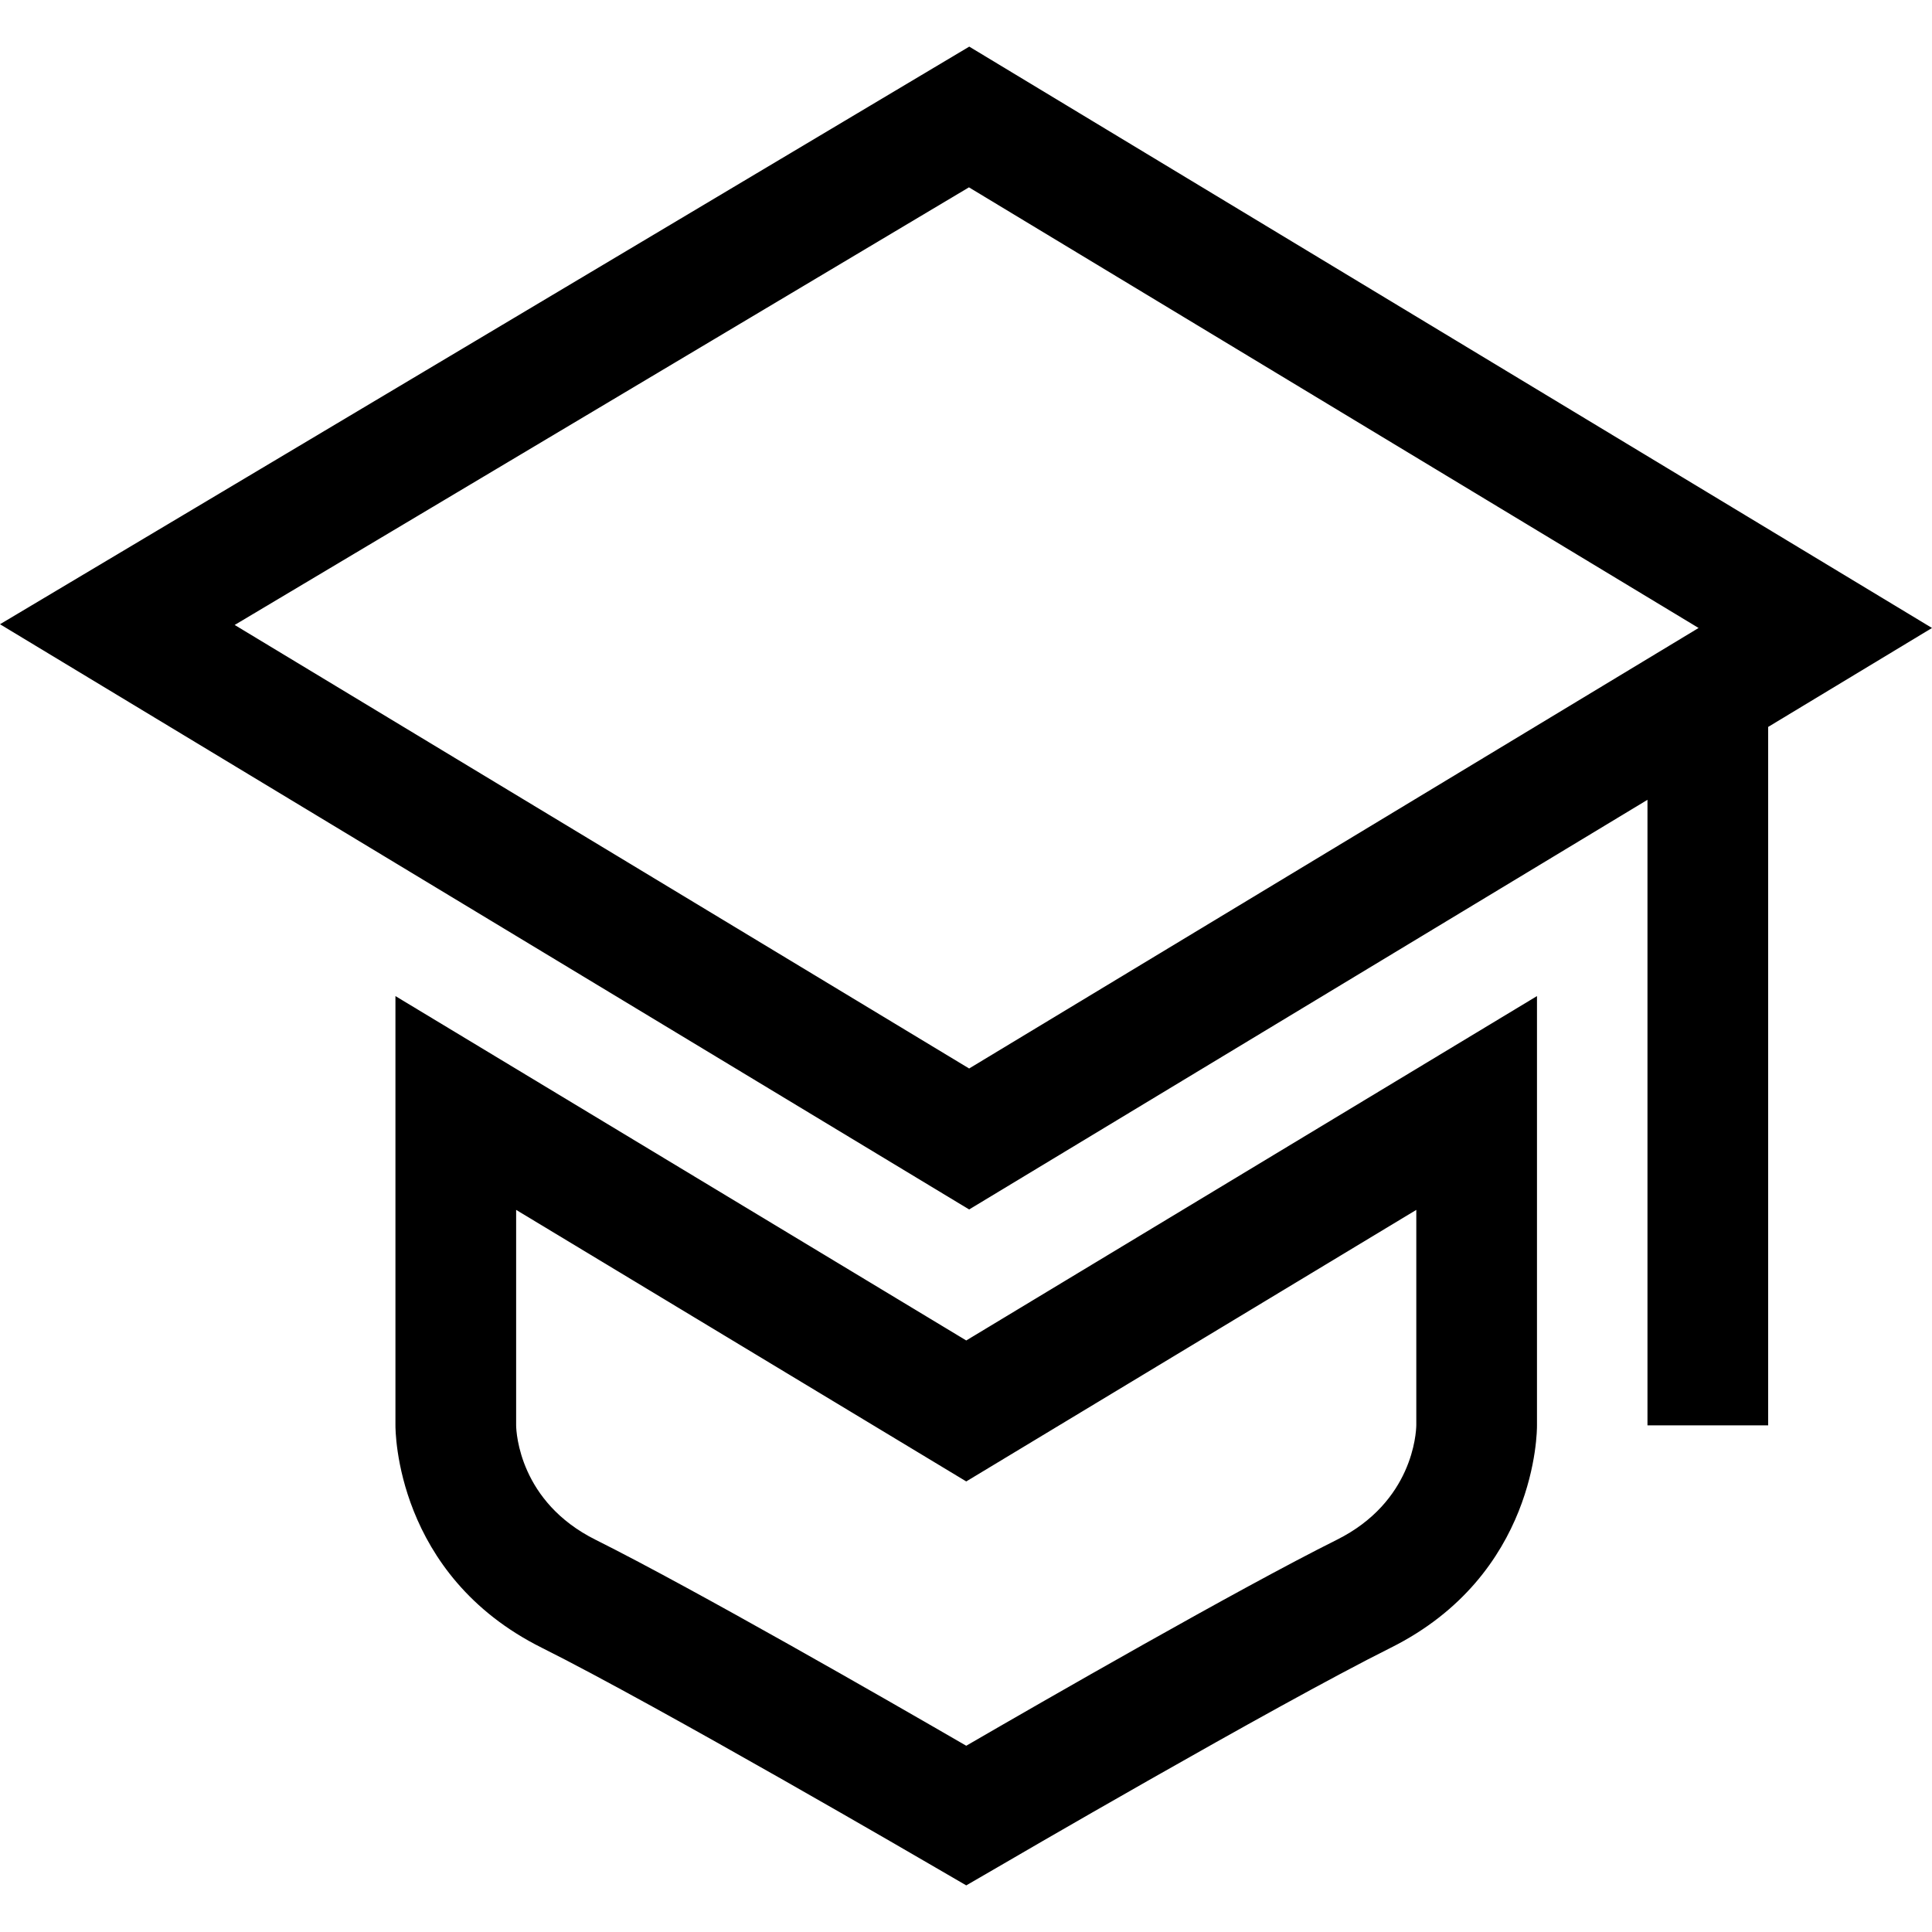
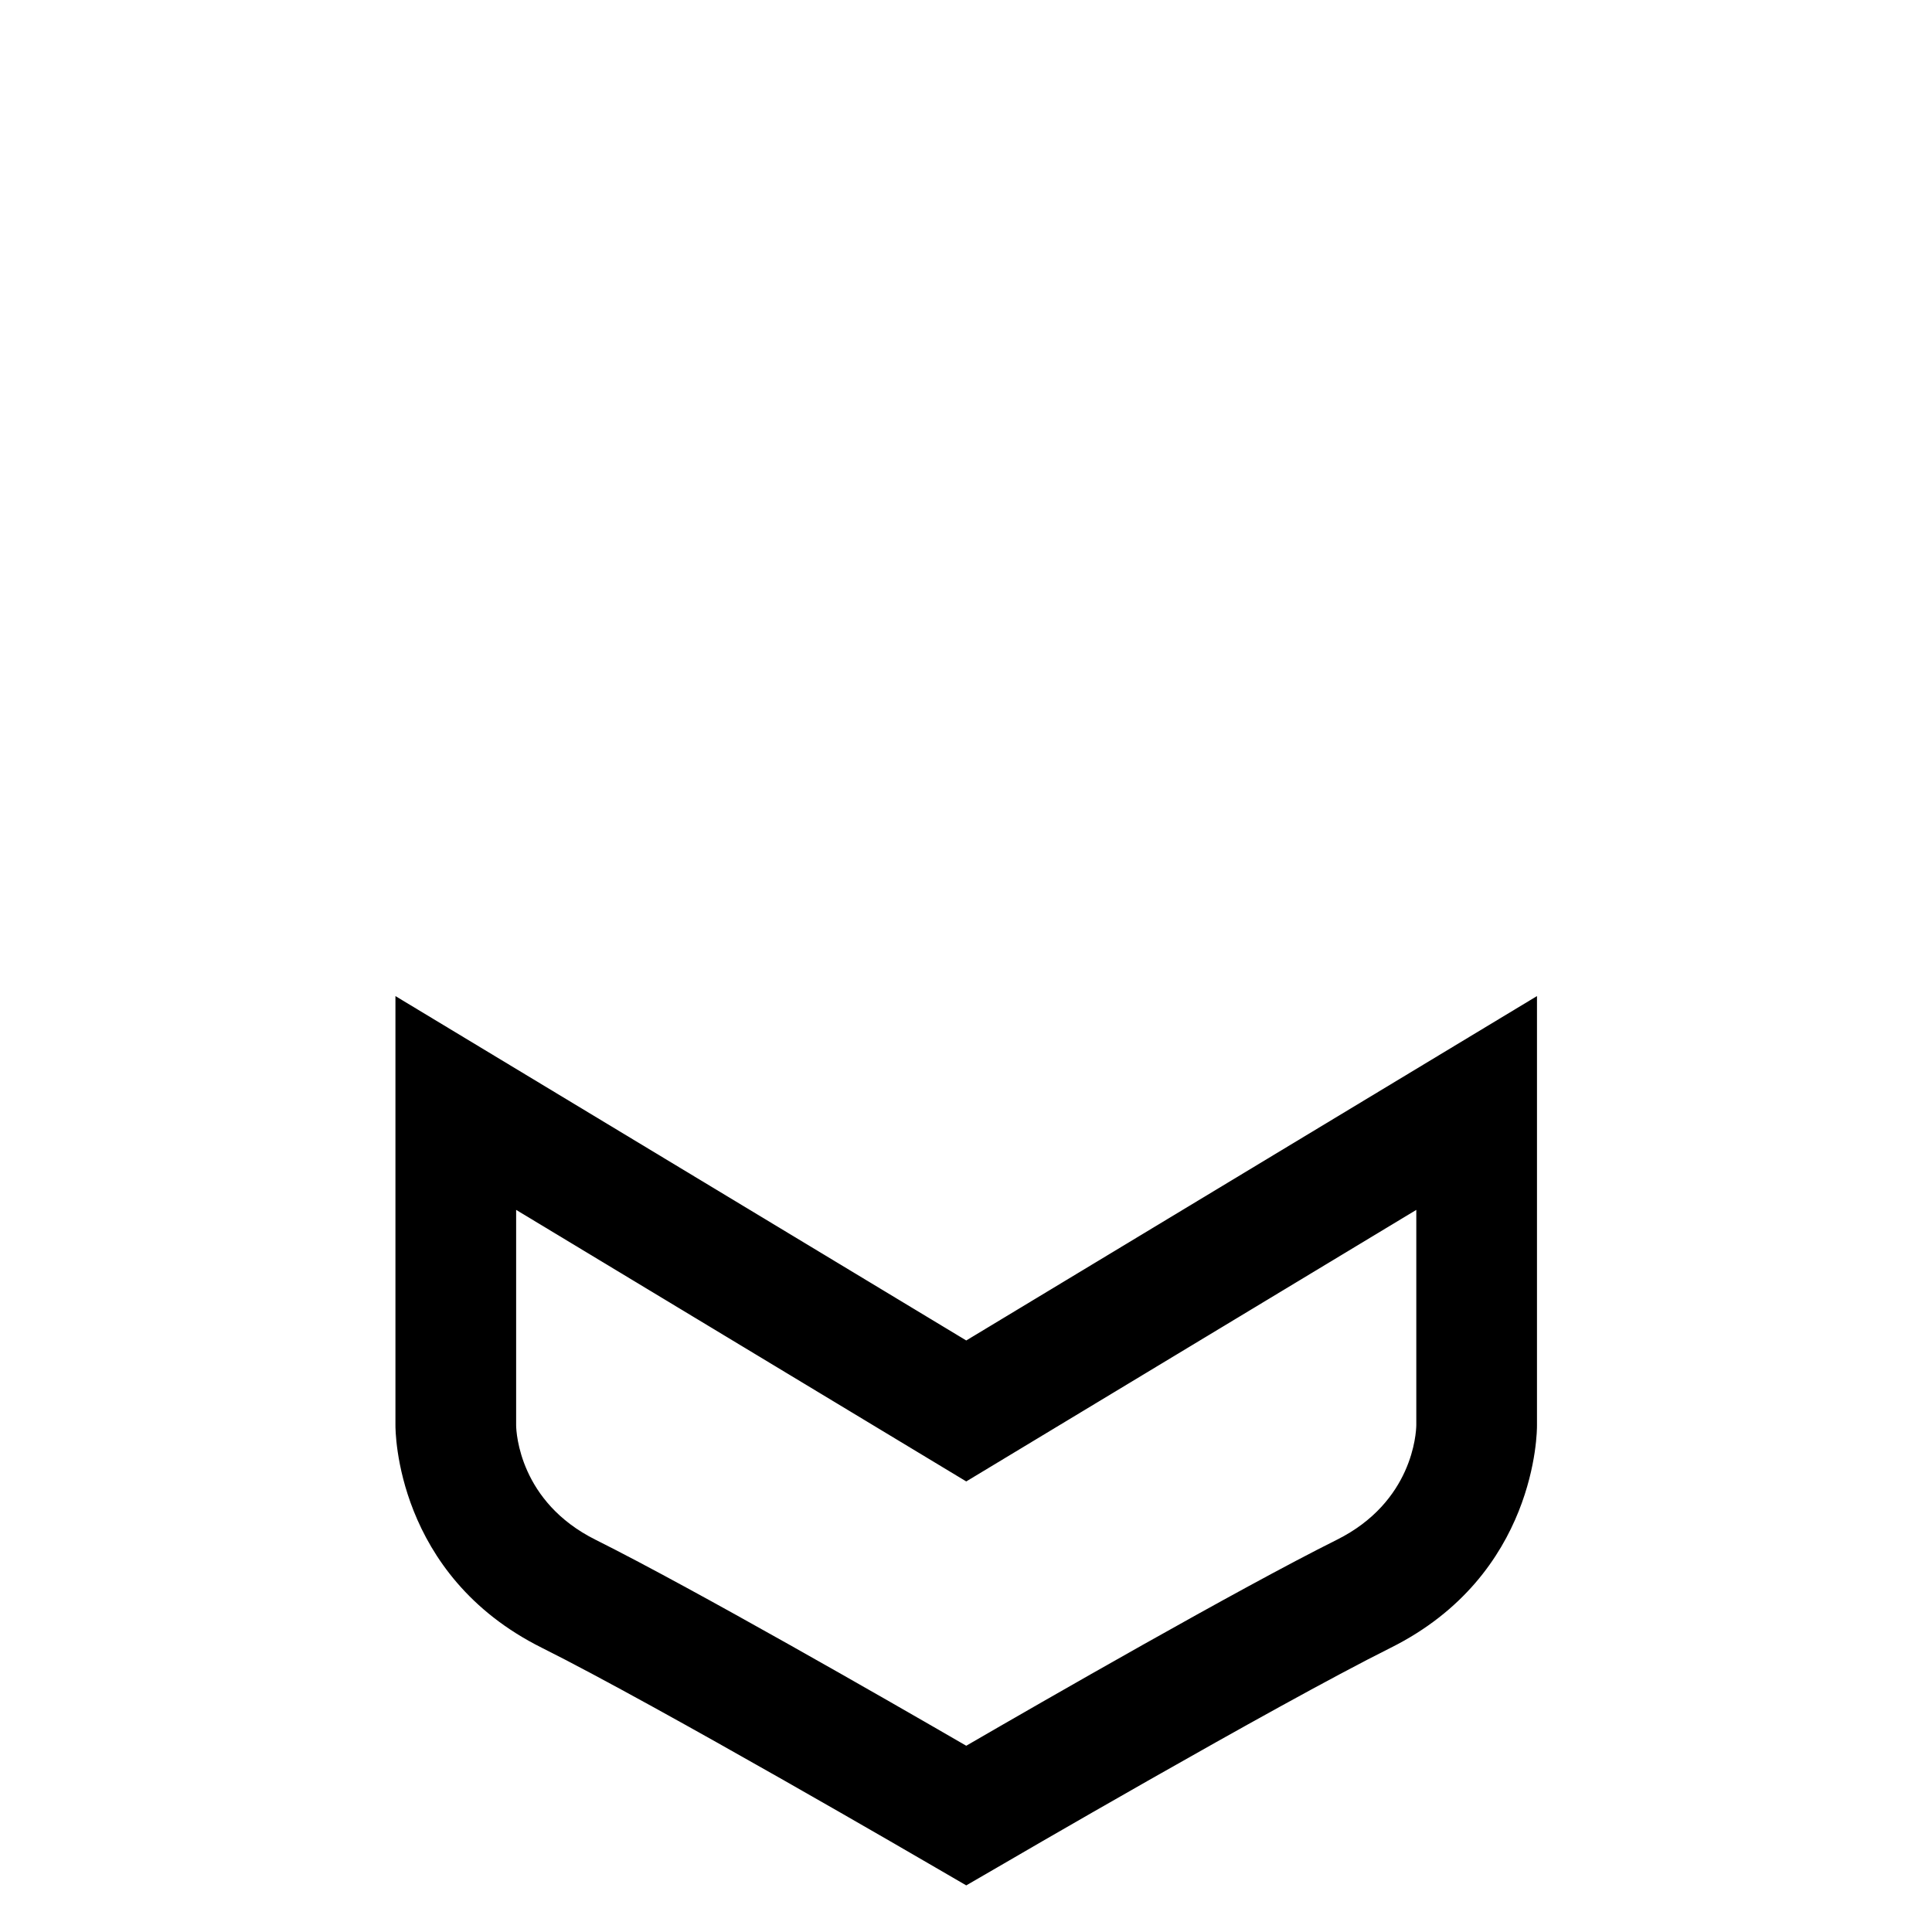
<svg xmlns="http://www.w3.org/2000/svg" fill="#000000" height="800px" width="800px" version="1.1" id="Capa_1" viewBox="0 0 490 490" xml:space="preserve">
  <g>
    <path d="M245.061,339.974l-144.768-87.345v108.726c-0.015,1.53,0.046,38.078,37.114,56.551   c29.6,14.784,99.237,55.373,99.941,55.786l7.714,4.484l7.714-4.469c0.704-0.428,70.311-41.002,99.925-55.786   c37.068-18.473,37.13-55.021,37.114-56.414V252.629L245.061,339.974z M359.205,361.462c-0.031,1.959-0.888,19.453-20.156,29.064   c-24.84,12.382-74.749,41.078-93.987,52.235c-19.238-11.142-69.163-39.838-94.002-52.235   c-19.253-9.596-20.126-27.105-20.156-29.018v-54.654l114.159,68.872l114.143-68.872V361.462z" />
-     <path d="M0,158.321l245.796,148.426L417.838,202.85v158.658h30.61V184.364L490,159.27L245.826,11.823L0,158.321z M245.796,270.995   L59.52,158.505L245.75,47.514L430.801,159.27L245.796,270.995z" />
  </g>
</svg>